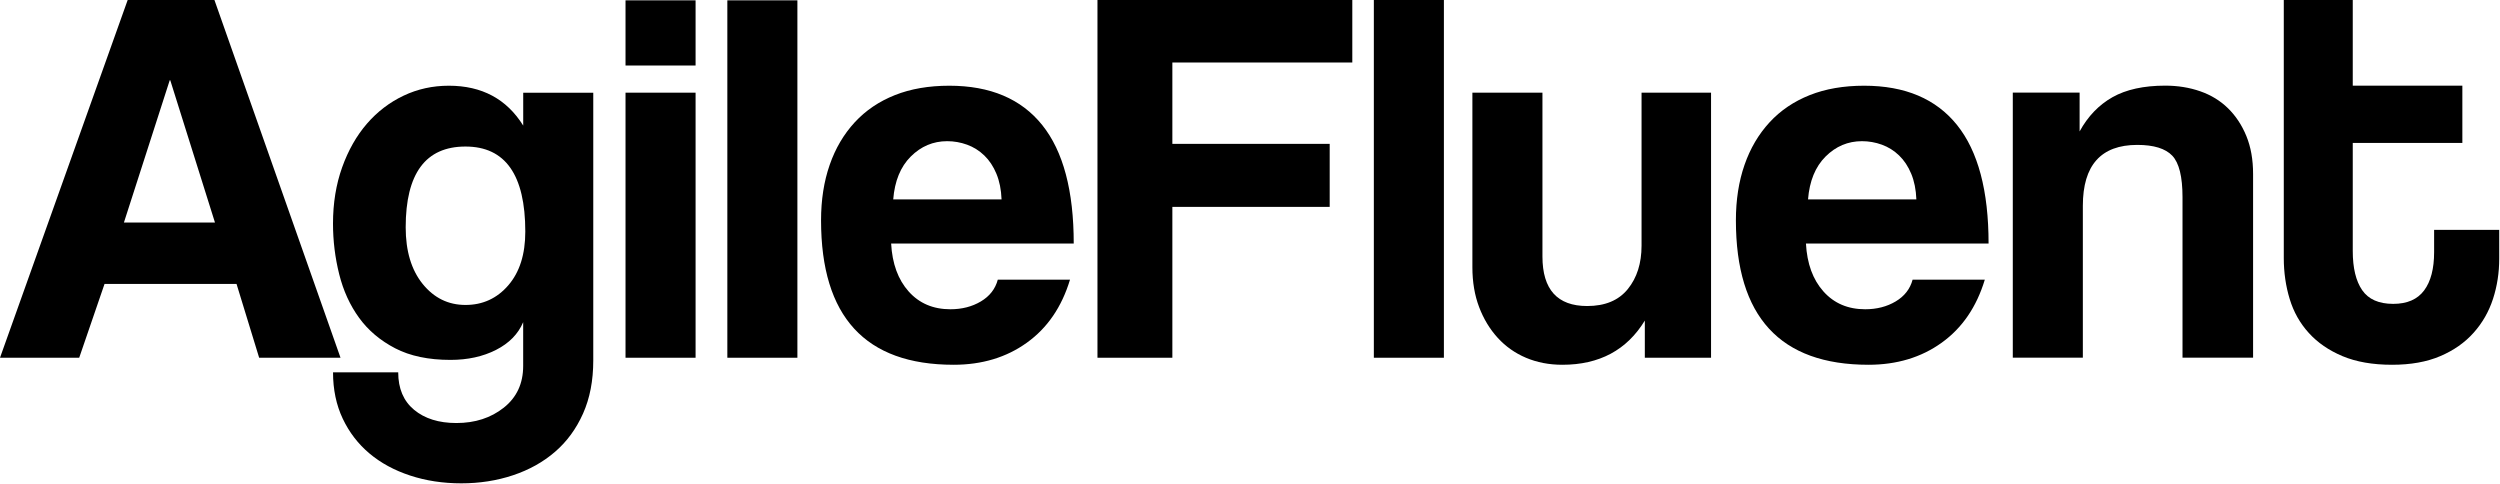
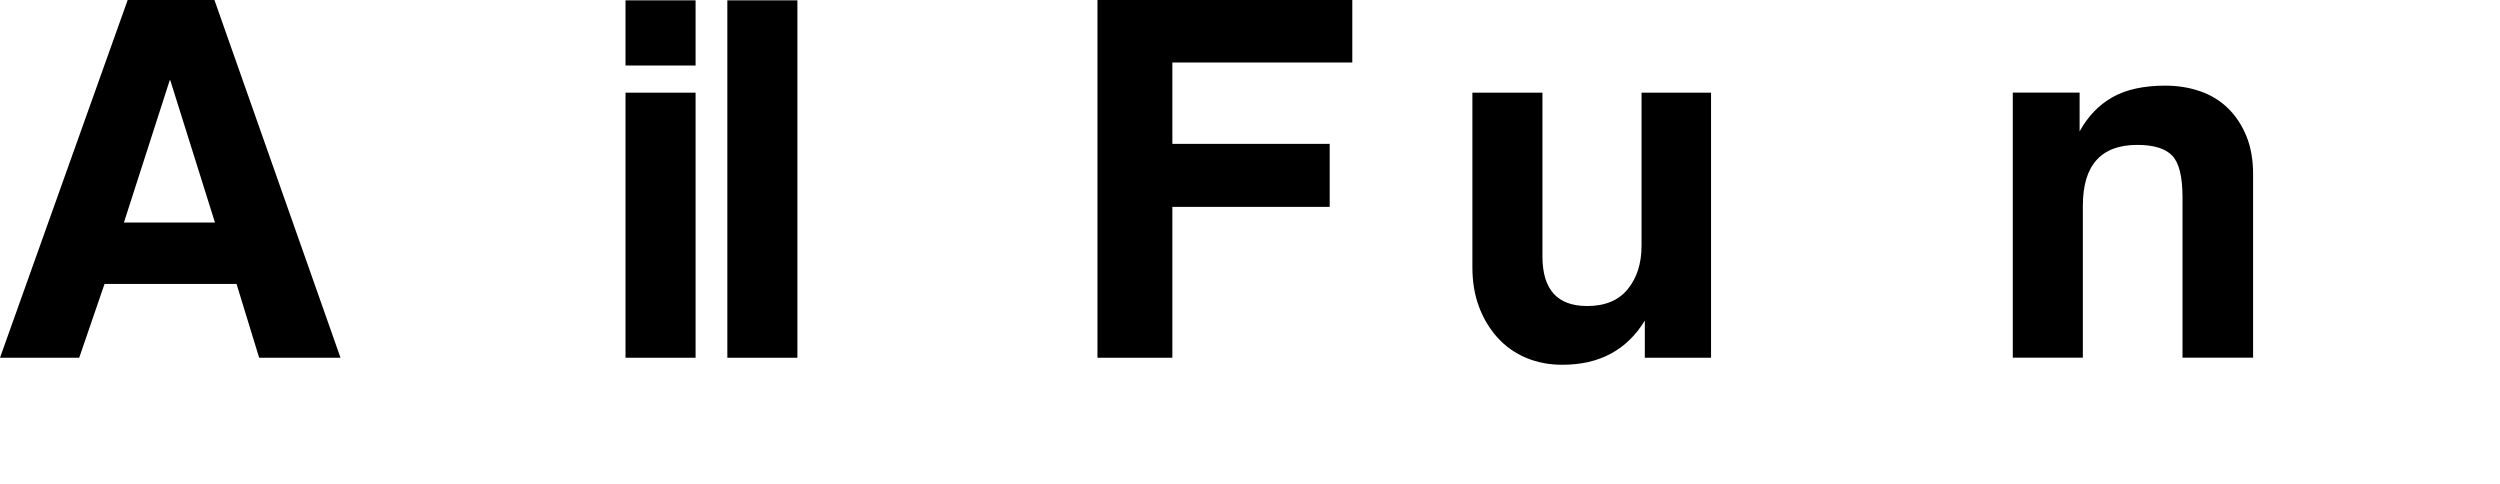
<svg xmlns="http://www.w3.org/2000/svg" viewBox="0 0 672 130" fill="currentColor">
  <path d="M69.66 96.16L63.58 76.32H28.1L21.29 96.16H0L34.32 0H57.64L91.53 96.16H69.66ZM45.77 21.58H45.62L33.31 59.81H57.78L45.77 21.58Z" fill="currentColor" />
-   <path d="M140.63 86.6C139.28 89.79 136.84 92.27 133.32 94.06C129.79 95.85 125.72 96.74 121.08 96.74C115.19 96.74 110.24 95.7 106.24 93.63C102.23 91.55 99 88.83 96.54 85.45C94.08 82.07 92.29 78.16 91.18 73.72C90.07 69.28 89.51 64.74 89.51 60.11C89.51 54.61 90.33 49.56 91.97 44.98C93.61 40.4 95.83 36.49 98.63 33.25C101.43 30.02 104.71 27.51 108.48 25.72C112.25 23.93 116.3 23.04 120.65 23.04C129.53 23.04 136.19 26.61 140.64 33.76V24.93H159.47V96.91C159.47 102.32 158.55 107.07 156.72 111.17C154.89 115.27 152.38 118.7 149.19 121.45C146 124.2 142.24 126.3 137.89 127.75C133.55 129.2 128.91 129.92 123.99 129.92C119.07 129.92 114.48 129.22 110.23 127.82C105.98 126.42 102.34 124.44 99.3 121.88C96.26 119.32 93.87 116.21 92.13 112.54C90.39 108.87 89.52 104.72 89.52 100.09H107.04C107.04 104.44 108.46 107.79 111.31 110.16C114.16 112.52 117.95 113.71 122.68 113.71C127.7 113.71 131.95 112.33 135.42 109.58C138.89 106.83 140.63 103.09 140.63 98.36V86.6ZM125.13 81.97C129.76 81.97 133.6 80.21 136.64 76.68C139.68 73.16 141.2 68.35 141.2 62.27C141.2 47.02 135.84 39.39 125.12 39.39C114.4 39.39 109.05 46.63 109.05 61.11C109.05 67.48 110.57 72.55 113.61 76.32C116.66 80.09 120.5 81.97 125.13 81.97Z" fill="currentColor" />
  <path d="M168.141 17.61V0.09H186.971V17.61H168.141ZM168.141 96.16V24.91H186.971V96.16H168.141Z" fill="currentColor" />
  <path d="M195.51 96.16V0.09H214.34V96.16H195.51Z" fill="currentColor" />
-   <path d="M239.539 65.46C239.829 70.87 241.399 75.16 244.249 78.35C247.099 81.54 250.839 83.13 255.469 83.13C258.559 83.13 261.289 82.43 263.649 81.03C266.009 79.63 267.539 77.68 268.209 75.17H287.619C285.399 82.51 281.539 88.16 276.029 92.11C270.529 96.07 263.959 98.05 256.329 98.05C232.579 98.05 220.699 85.11 220.699 59.24C220.699 53.74 221.469 48.77 223.019 44.32C224.559 39.88 226.809 36.07 229.749 32.88C232.689 29.69 236.289 27.26 240.539 25.57C244.789 23.88 249.659 23.04 255.169 23.04C266.179 23.04 274.499 26.57 280.149 33.61C285.799 40.66 288.619 51.28 288.619 65.47H239.539V65.46ZM269.219 53.59C269.119 50.98 268.659 48.69 267.839 46.71C267.019 44.73 265.929 43.09 264.579 41.79C263.229 40.49 261.679 39.52 259.949 38.89C258.209 38.26 256.419 37.95 254.589 37.95C250.829 37.95 247.569 39.33 244.809 42.08C242.059 44.83 240.489 48.67 240.099 53.59H269.219Z" fill="currentColor" />
  <path d="M315.13 55.61V96.16H295V0H363.5V16.8H315.13V38.67H357.42V55.61H315.13Z" fill="currentColor" />
-   <path d="M369.289 96.16V0H388.119V96.16H369.289Z" fill="currentColor" />
  <path d="M442.129 96.16V86.17C437.299 94.09 429.919 98.05 419.969 98.05C416.399 98.05 413.139 97.42 410.189 96.17C407.239 94.92 404.709 93.13 402.589 90.81C400.469 88.49 398.799 85.74 397.589 82.55C396.379 79.37 395.779 75.79 395.779 71.83V24.91H414.609V68.94C414.609 77.82 418.619 82.26 426.629 82.26C431.459 82.26 435.099 80.74 437.559 77.7C440.019 74.66 441.249 70.77 441.249 66.04V24.91H459.929V96.16H442.129Z" fill="currentColor" />
-   <path d="M485.439 65.46C485.729 70.87 487.299 75.16 490.149 78.35C492.999 81.54 496.739 83.13 501.369 83.13C504.459 83.13 507.189 82.43 509.549 81.03C511.909 79.63 513.439 77.68 514.109 75.17H533.519C531.299 82.51 527.439 88.16 521.939 92.11C516.439 96.07 509.869 98.05 502.239 98.05C478.489 98.05 466.609 85.11 466.609 59.24C466.609 53.74 467.379 48.77 468.929 44.32C470.469 39.88 472.719 36.07 475.659 32.88C478.599 29.69 482.199 27.26 486.449 25.57C490.699 23.88 495.569 23.04 501.079 23.04C512.089 23.04 520.409 26.57 526.059 33.61C531.709 40.66 534.529 51.28 534.529 65.47H485.439V65.46ZM515.119 53.59C515.019 50.98 514.559 48.69 513.739 46.71C512.919 44.73 511.829 43.09 510.479 41.79C509.129 40.49 507.579 39.52 505.849 38.89C504.109 38.26 502.319 37.95 500.489 37.95C496.729 37.95 493.469 39.33 490.709 42.08C487.959 44.83 486.389 48.67 485.999 53.59H515.119Z" fill="currentColor" />
  <path d="M586.659 96.16V53C586.659 47.5 585.739 43.78 583.909 41.85C582.069 39.92 578.939 38.95 574.499 38.95C564.749 38.95 559.869 44.41 559.869 55.31V96.15H541.039V24.9H558.999V35.33C561.219 31.27 564.159 28.21 567.829 26.13C571.499 24.06 576.229 23.02 582.019 23.02C585.399 23.02 588.539 23.53 591.429 24.54C594.329 25.55 596.809 27.07 598.889 29.1C600.959 31.13 602.609 33.61 603.819 36.56C605.029 39.51 605.629 42.91 605.629 46.77V96.15H586.659V96.16Z" fill="currentColor" />
-   <path d="M654.291 61.79V67.78C654.291 72.22 653.401 75.65 651.611 78.06C649.821 80.47 647.051 81.68 643.281 81.68C639.421 81.68 636.641 80.45 634.951 77.99C633.261 75.53 632.421 72.03 632.421 67.49V38.42H661.881V23.03H632.421V0H613.881V69.37C613.881 73.23 614.411 76.9 615.471 80.38C616.531 83.86 618.241 86.9 620.611 89.5C622.971 92.11 625.991 94.18 629.661 95.73C633.331 97.27 637.771 98.05 642.981 98.05C648.001 98.05 652.321 97.28 655.941 95.73C659.561 94.19 662.551 92.09 664.921 89.43C667.291 86.78 669.021 83.73 670.131 80.31C671.241 76.88 671.791 73.29 671.791 69.52V61.79H654.291Z" fill="currentColor" />
</svg>